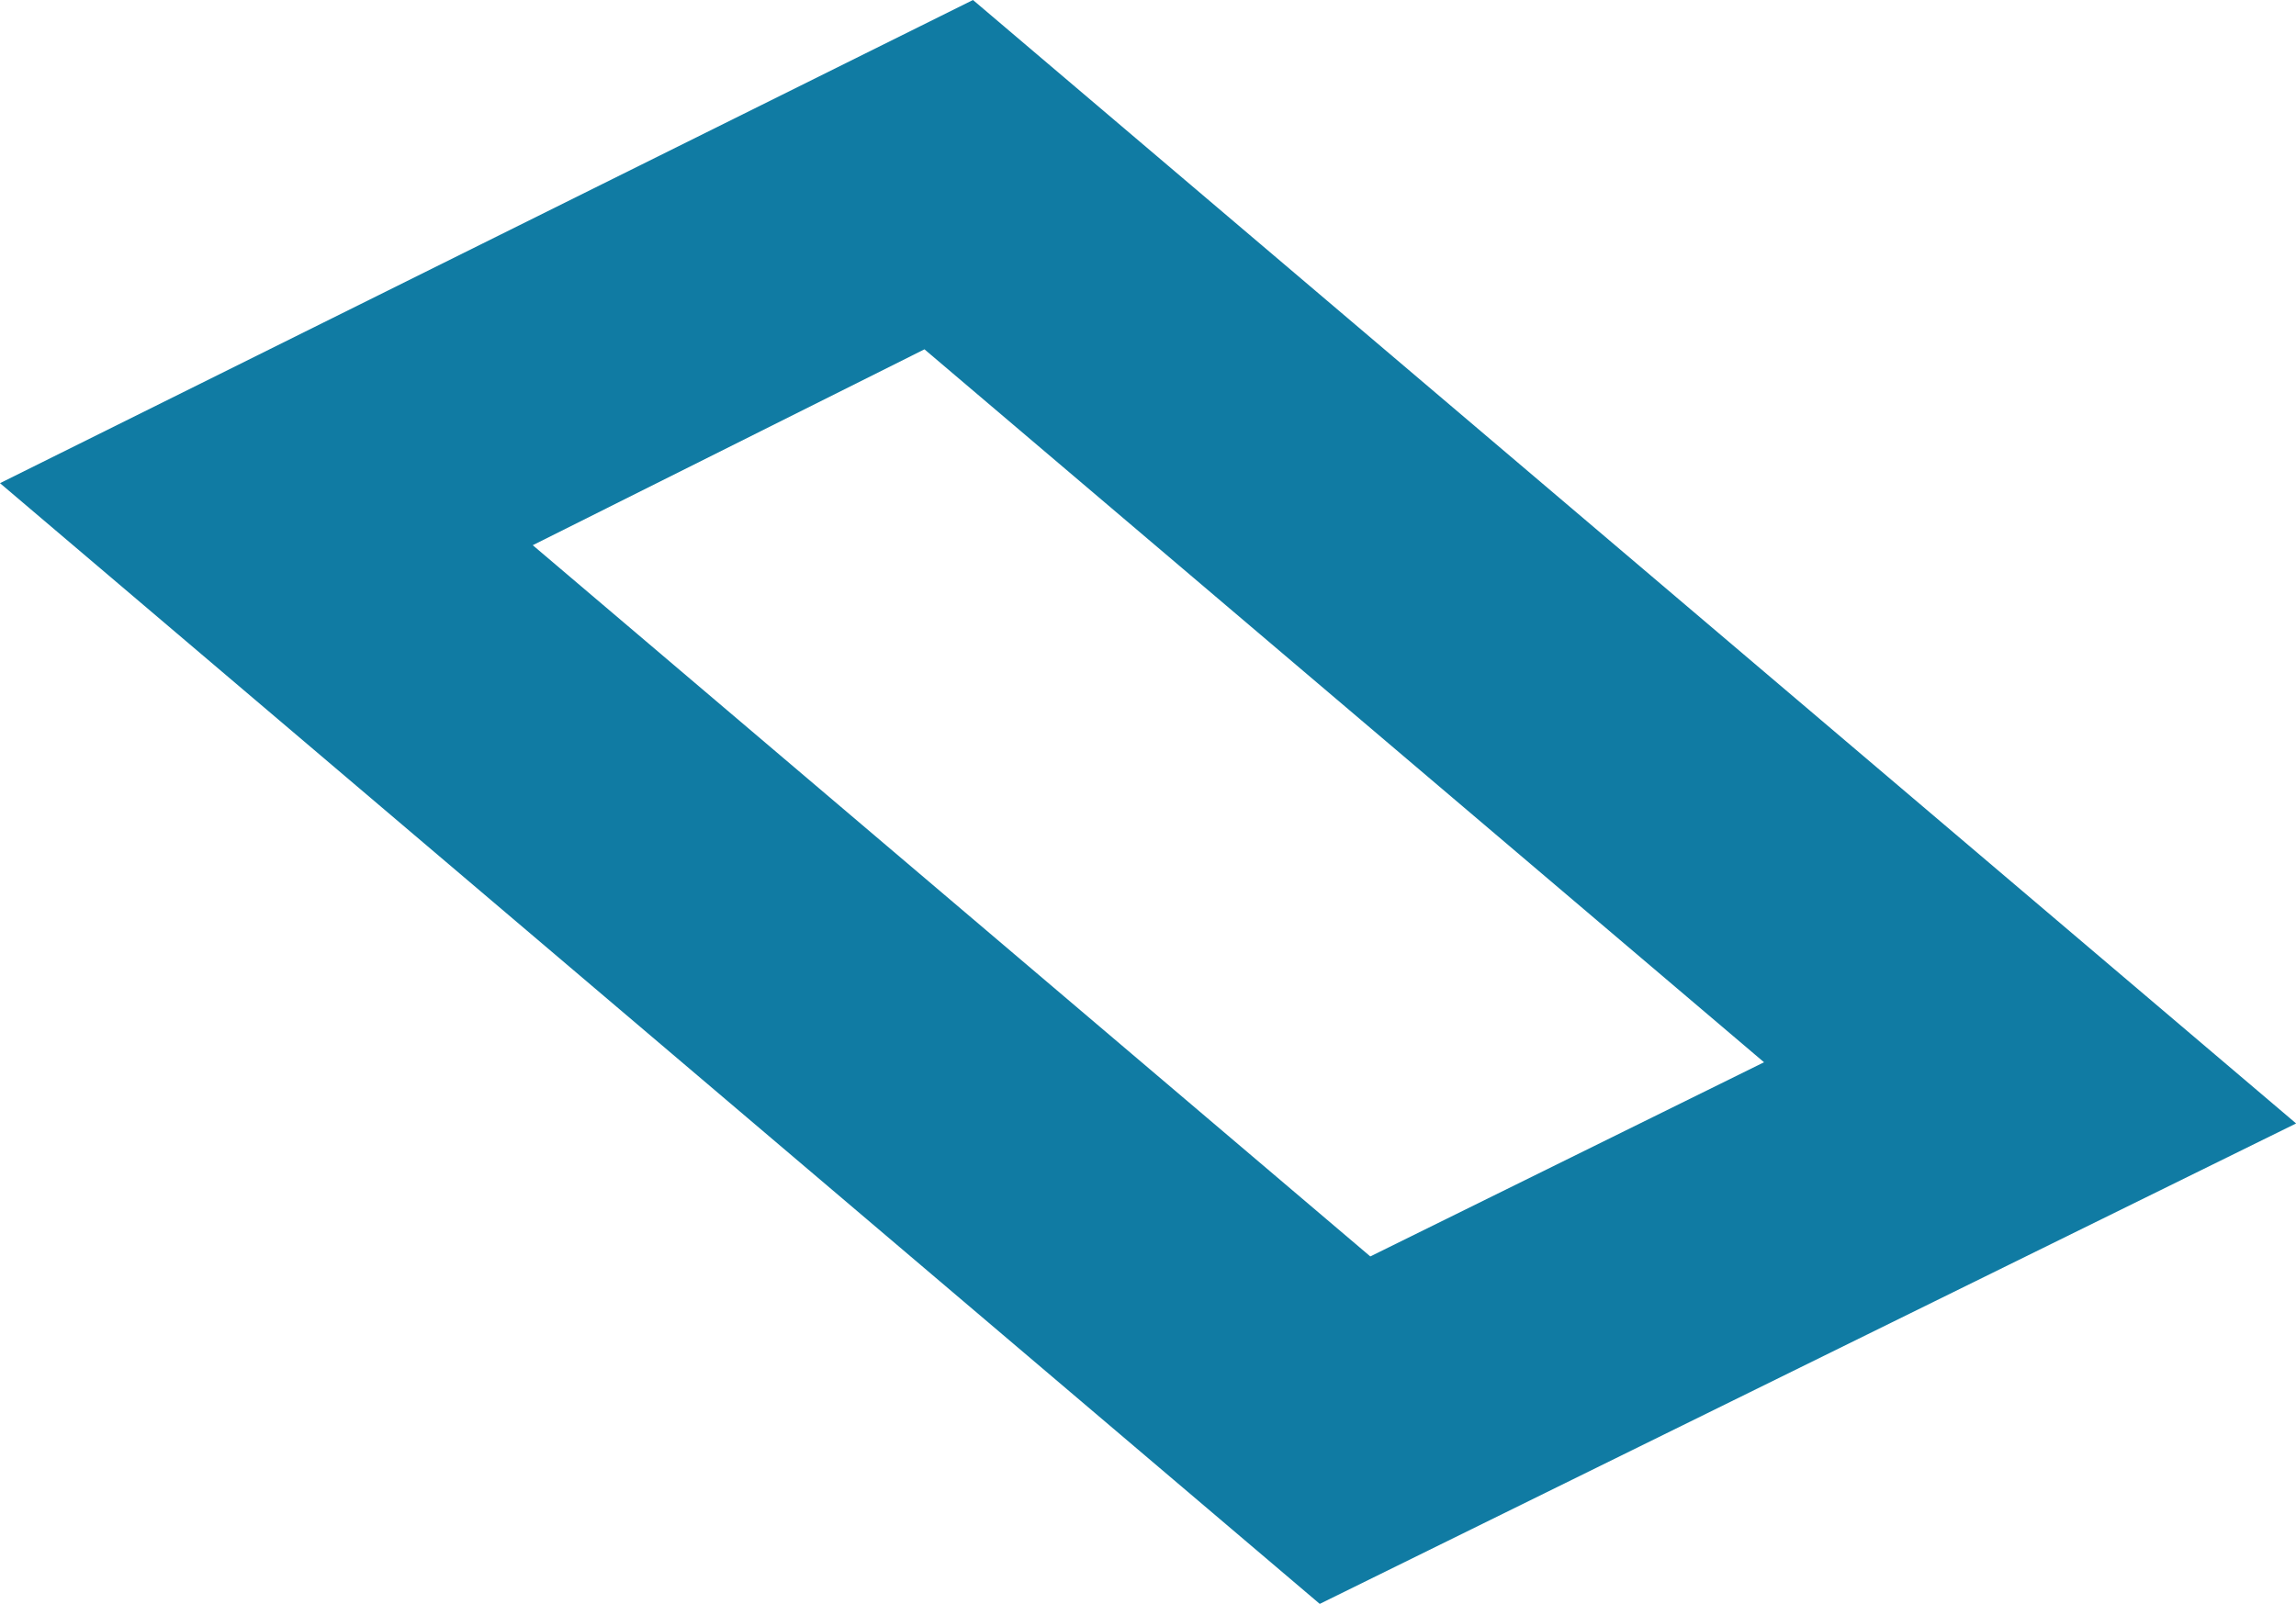
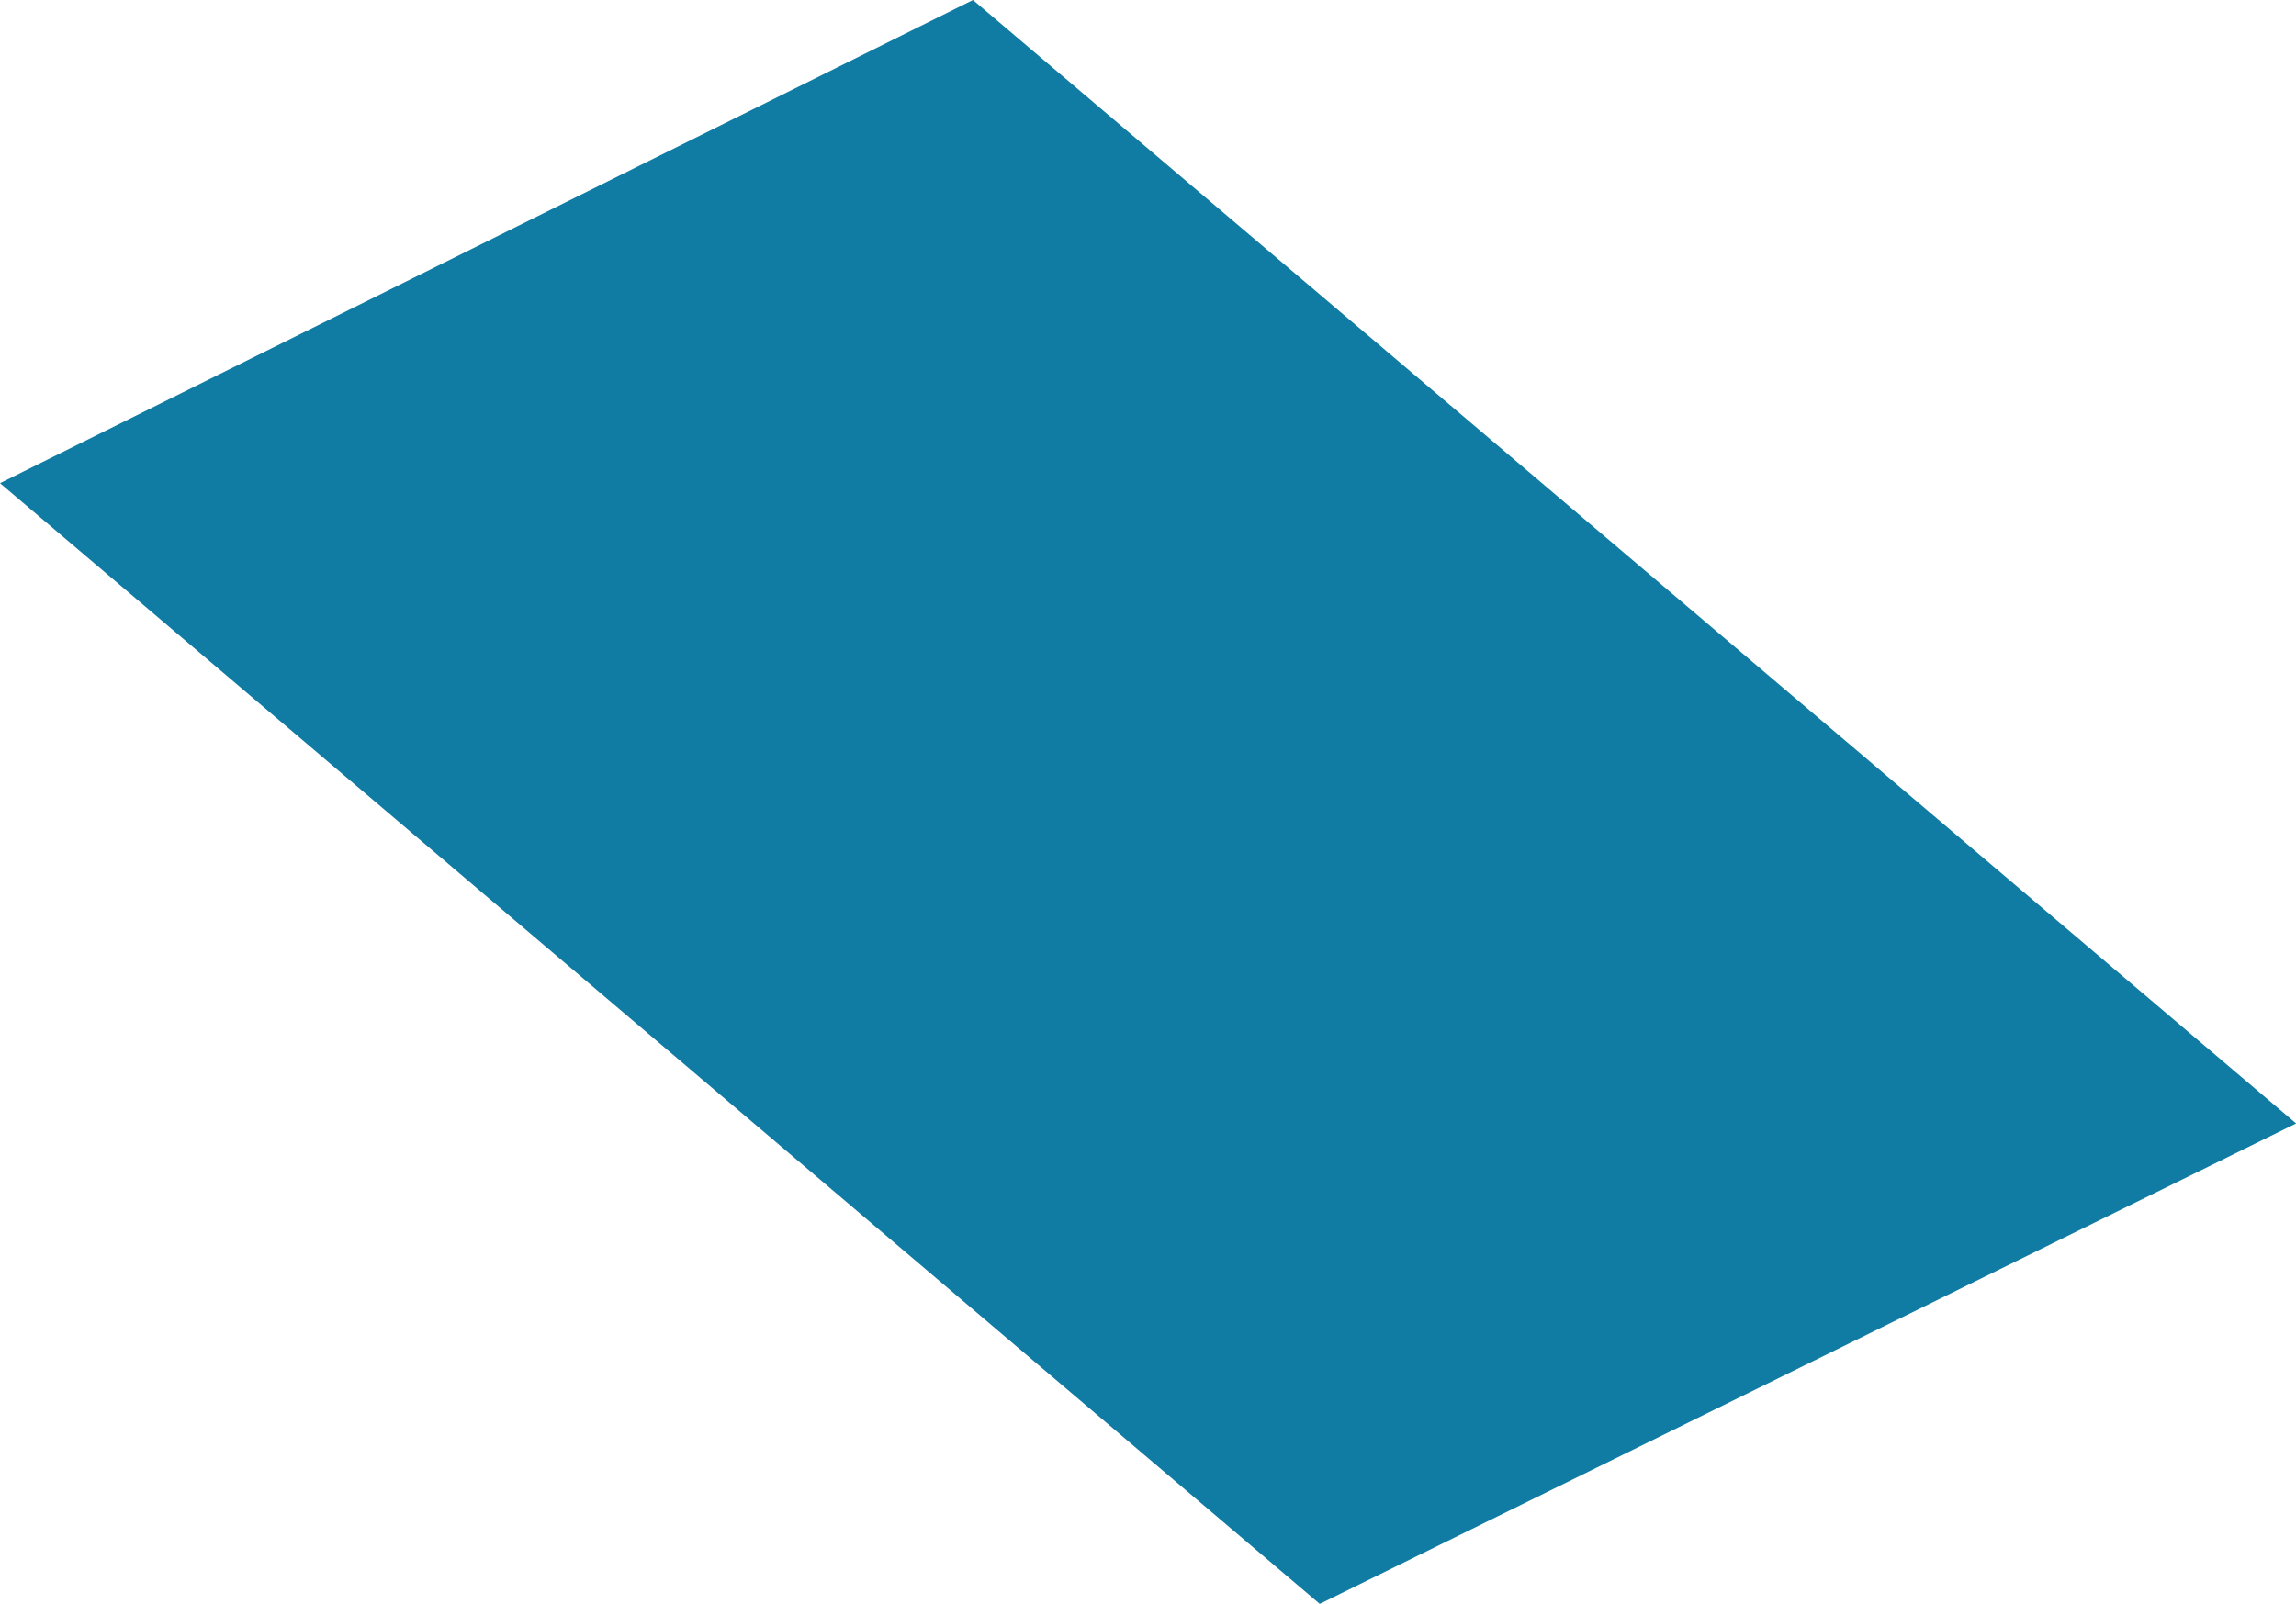
<svg xmlns="http://www.w3.org/2000/svg" id="Layer_1" viewBox="0 0 147.65 103.16">
  <defs>
    <style>.cls-1{fill:#107ba3;}</style>
  </defs>
-   <path class="cls-1" d="M147.65,72.26L62.57,0,0,31.08l84.87,72.09,62.78-30.9ZM34.26,35.07l25.19-12.6,53.99,45.86-25.32,12.49-53.86-45.75Z" />
+   <path class="cls-1" d="M147.65,72.26L62.57,0,0,31.08l84.87,72.09,62.78-30.9Zl25.19-12.6,53.99,45.86-25.32,12.49-53.86-45.75Z" />
</svg>